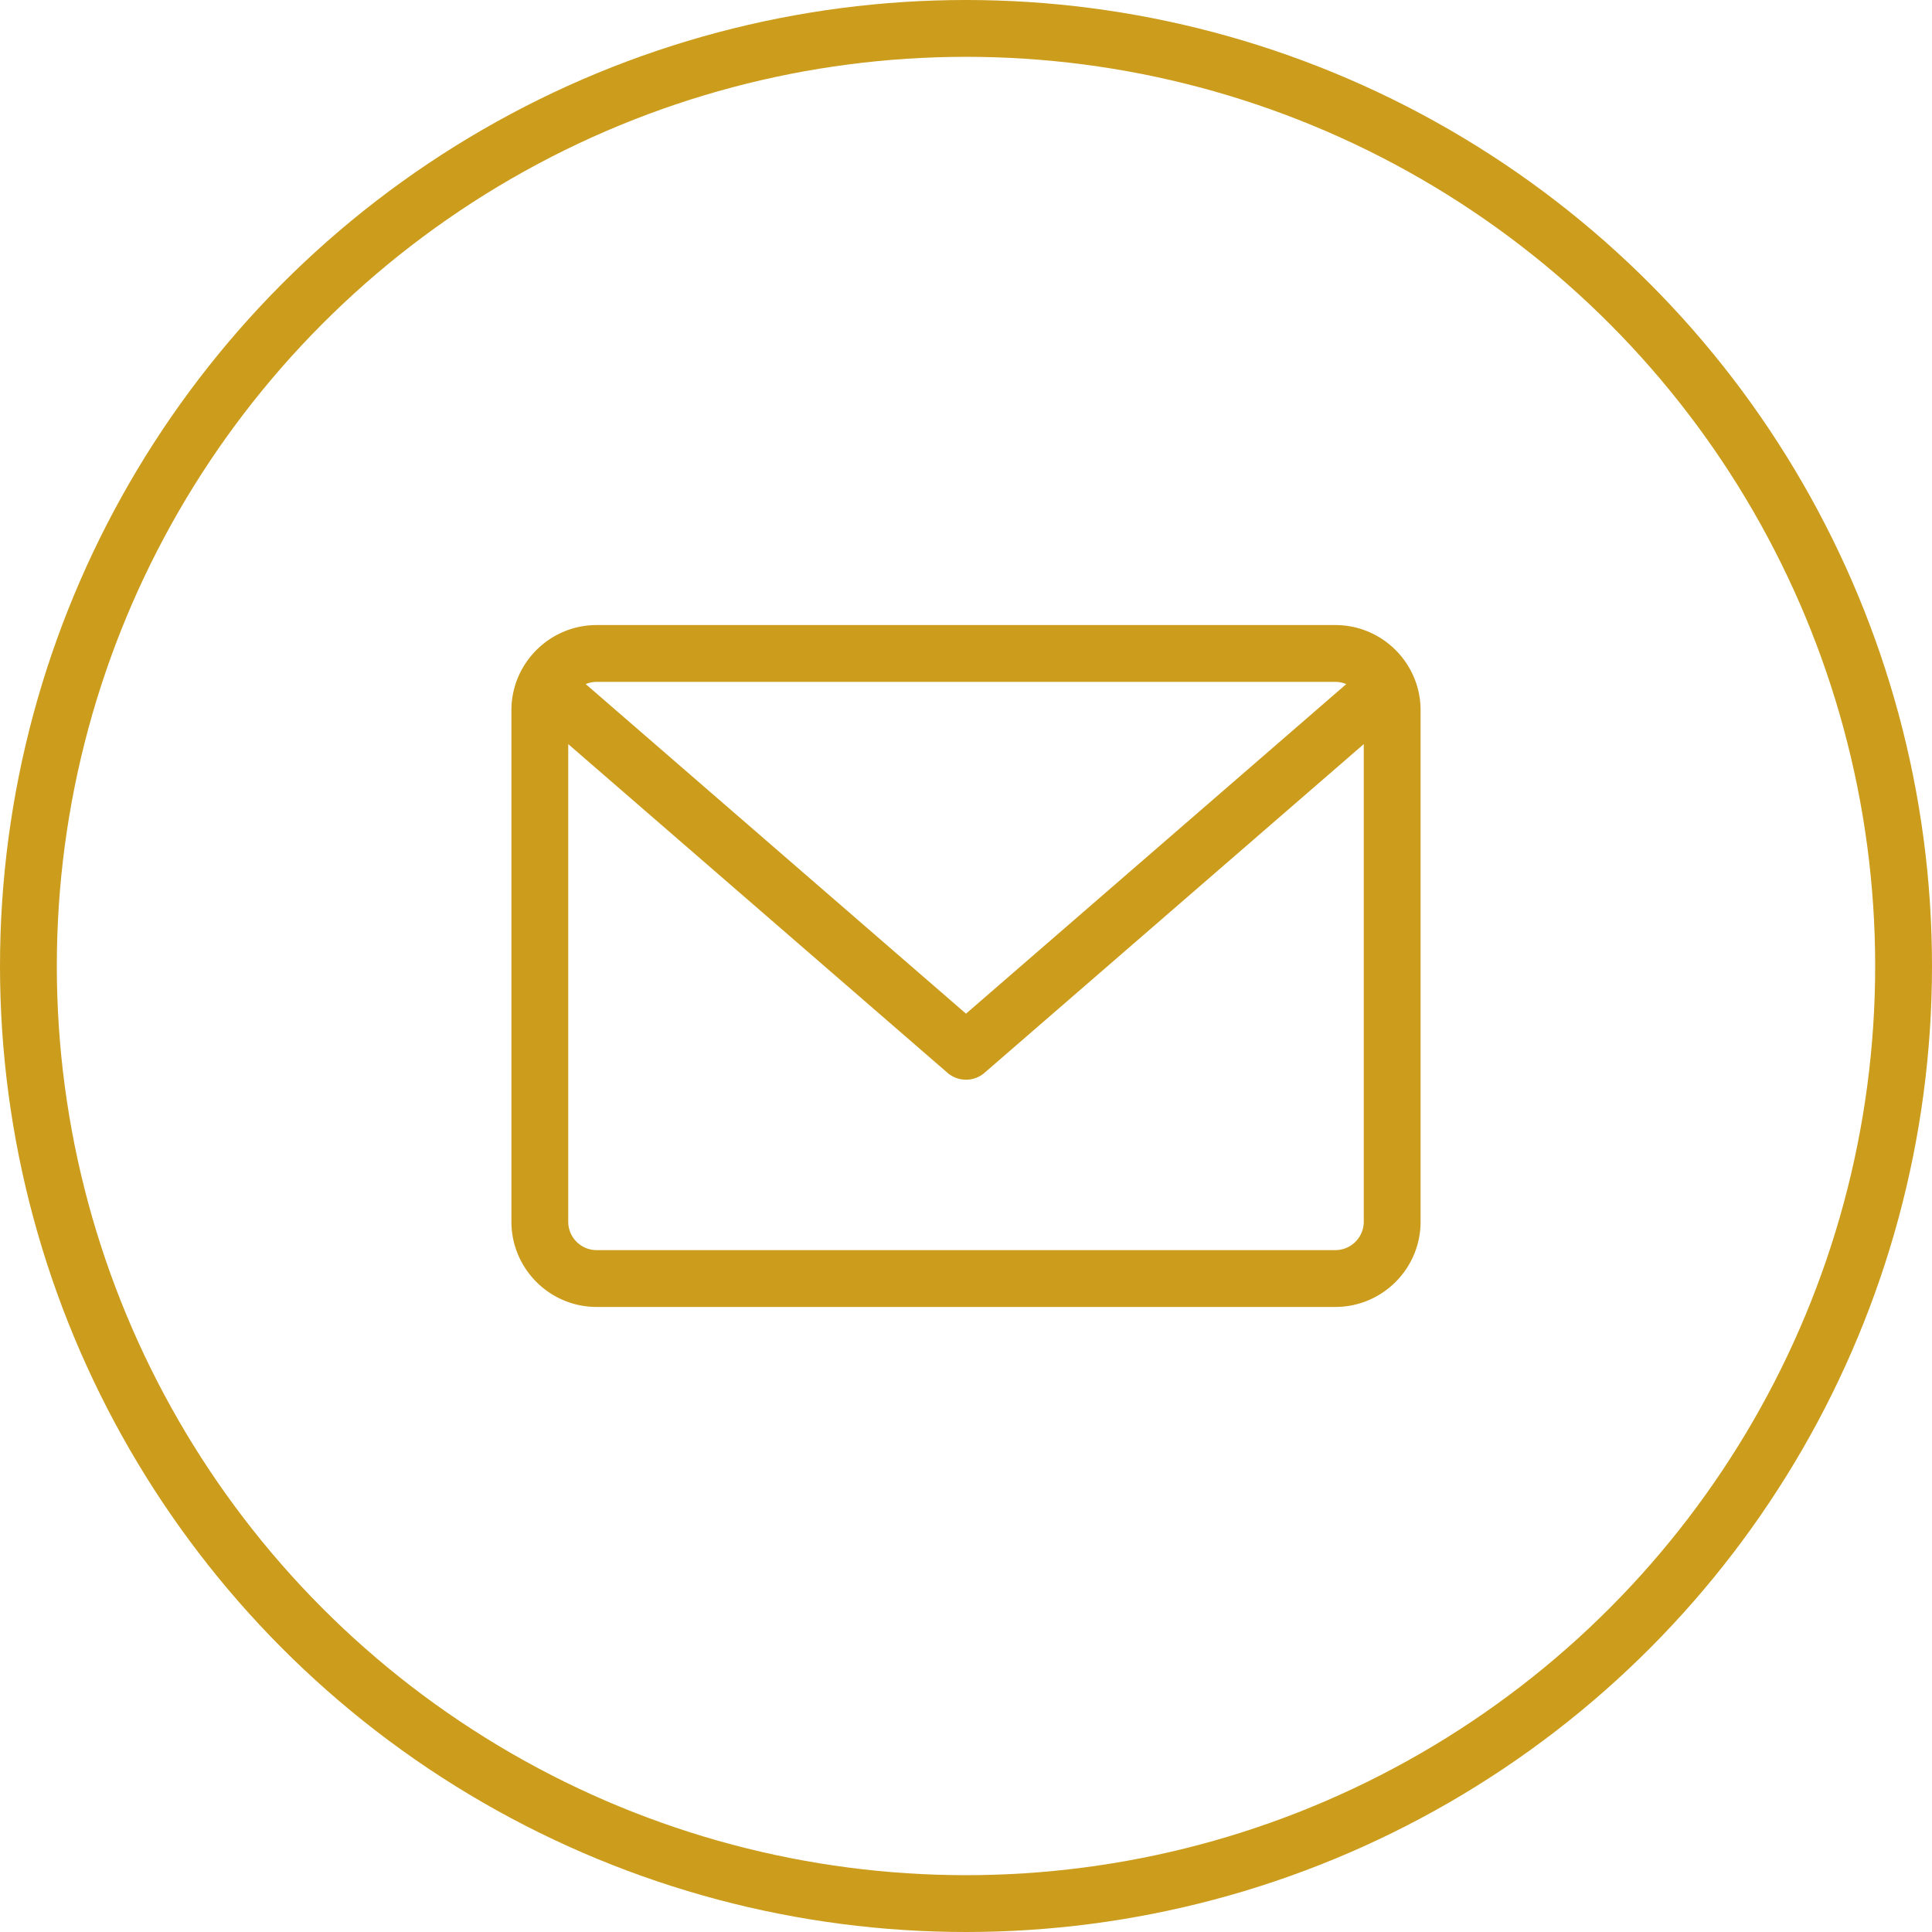
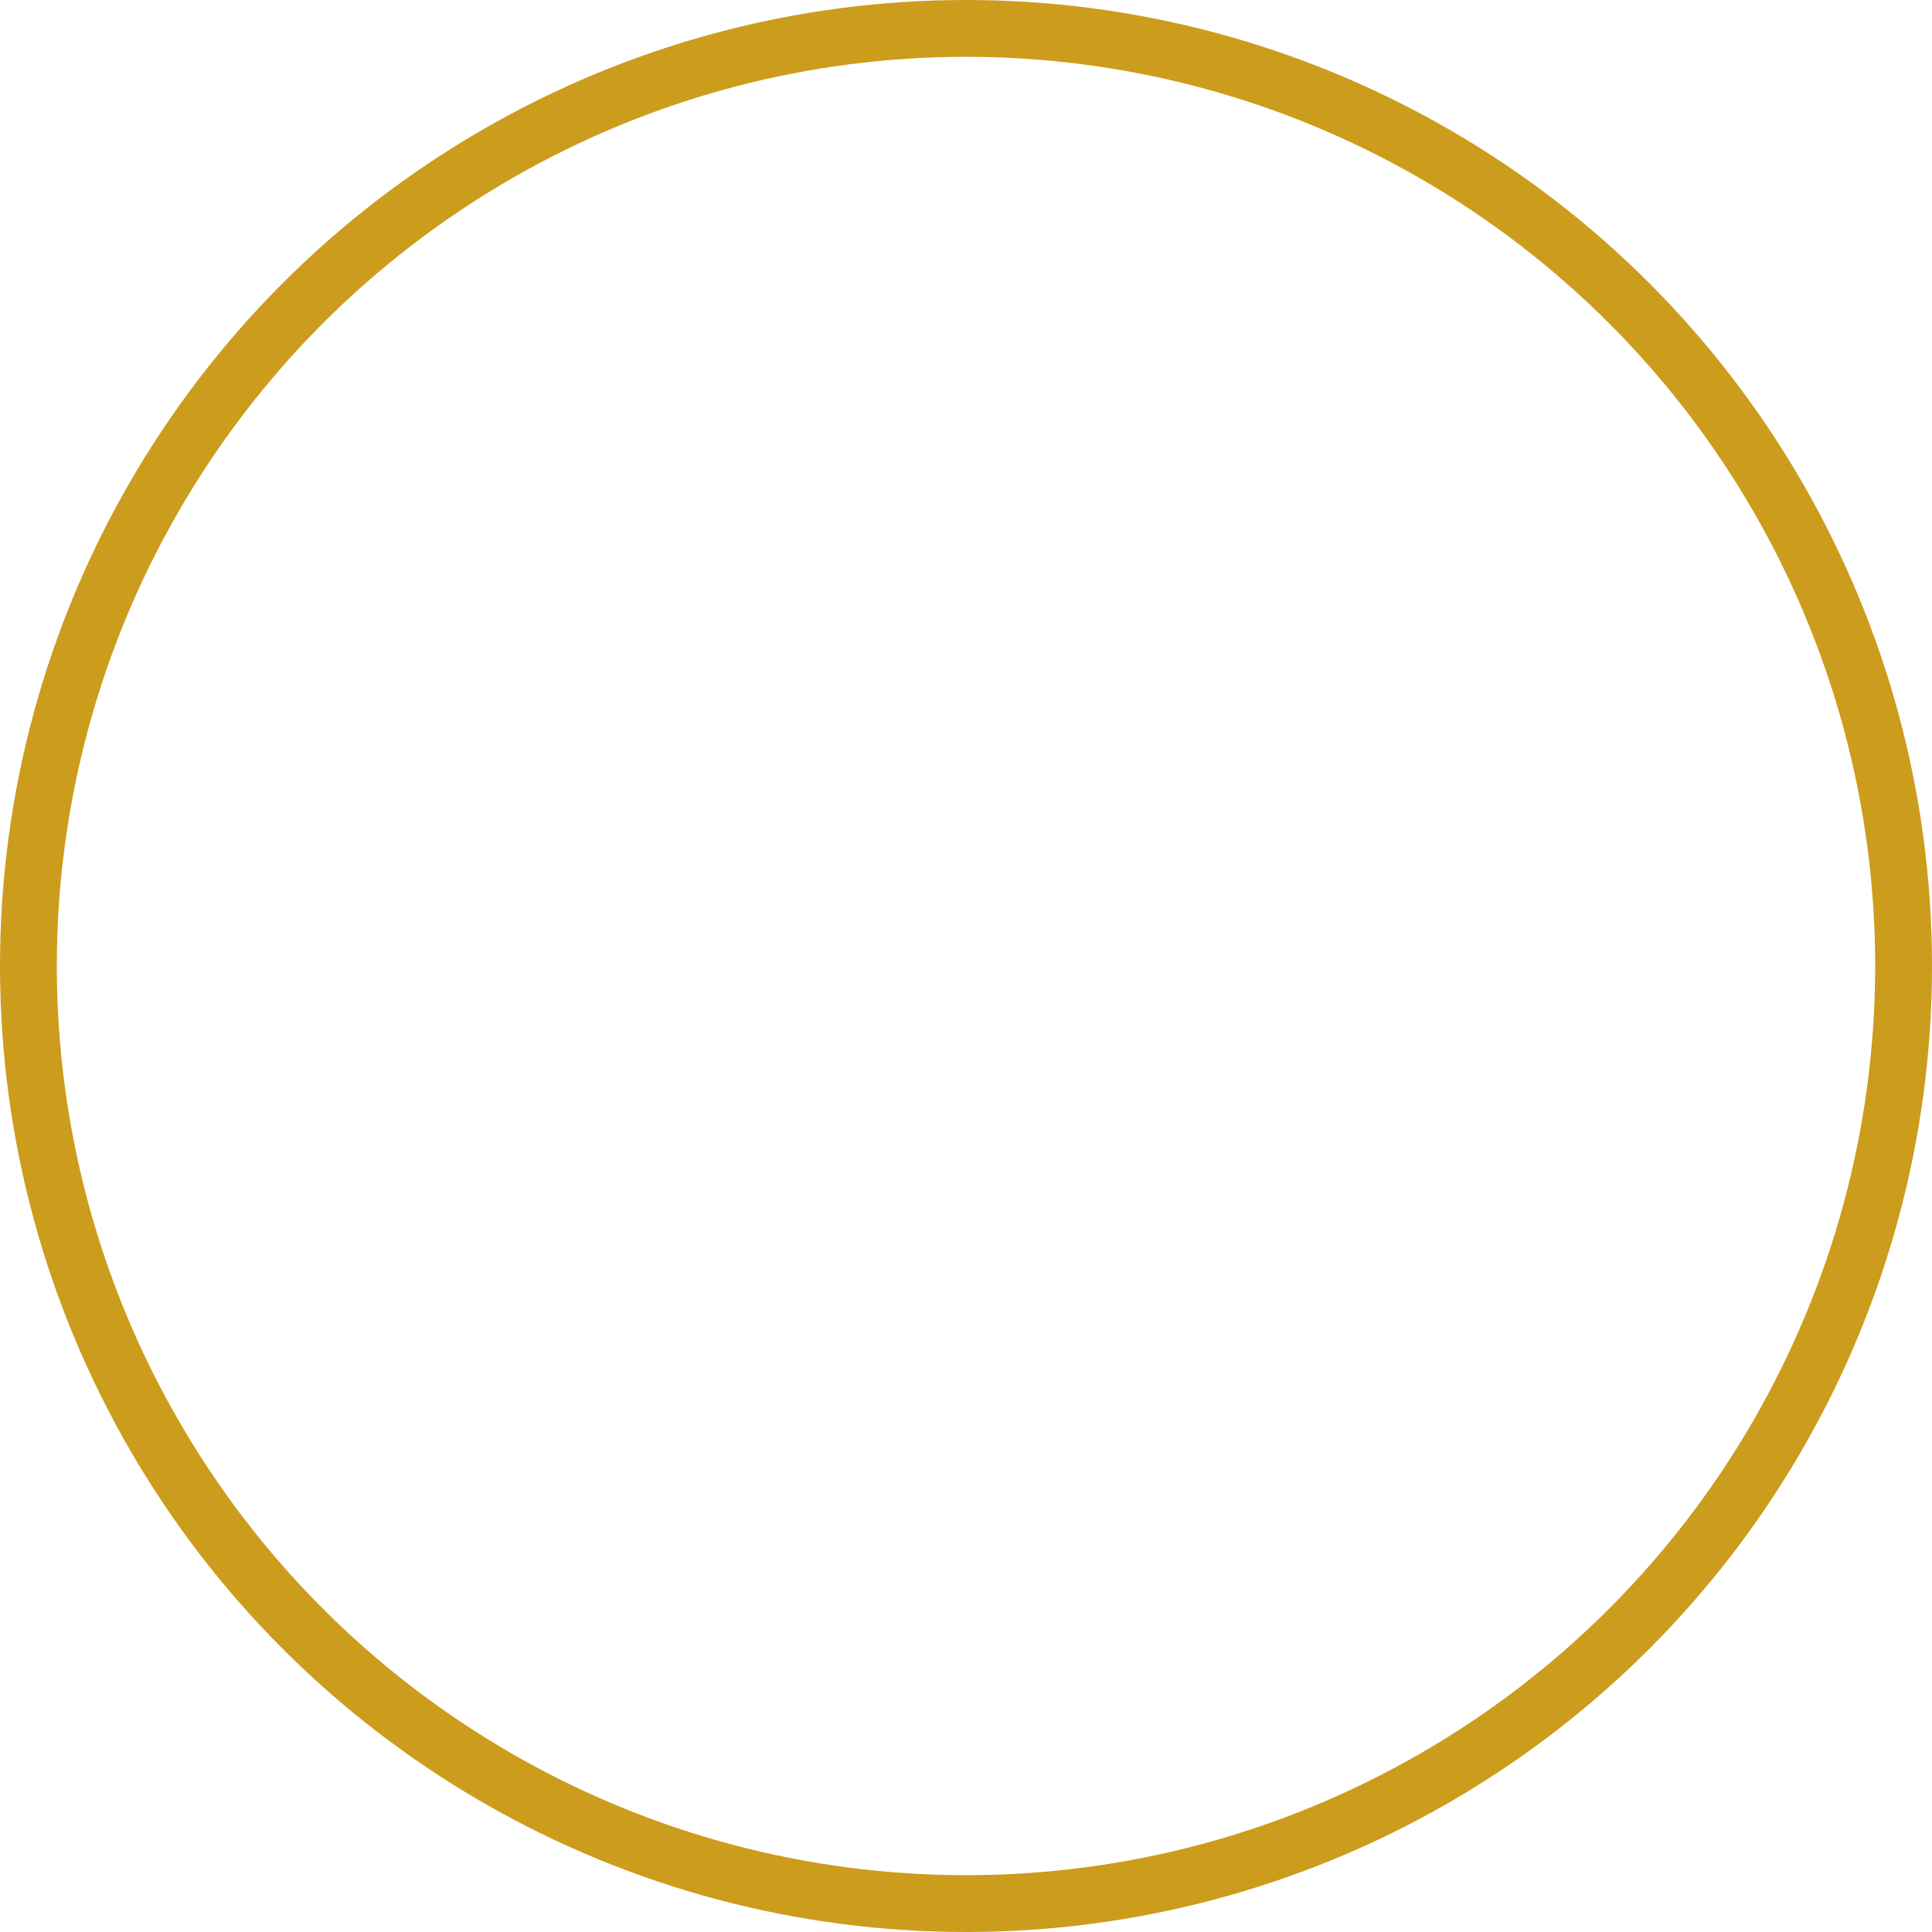
<svg xmlns="http://www.w3.org/2000/svg" width="34" height="34" fill="none">
  <circle cx="17" cy="17" r="16.5" stroke="#cc9c1c" />
-   <path d="M23.5 11h-13c-.827 0-1.5.673-1.5 1.5v9c0 .827.673 1.5 1.5 1.5h13c.827 0 1.5-.673 1.5-1.5v-9c0-.827-.673-1.5-1.5-1.5zm0 1c.068 0 .133.014.192.039L17 17.839l-6.692-5.8A.497.497 0 0110.5 12h13zm0 10h-13a.5.5 0 01-.5-.5v-8.405l6.672 5.783a.499.499 0 00.656 0L24 13.095V21.5a.5.5 0 01-.5.5z" fill="#cc9c1c" />
</svg>